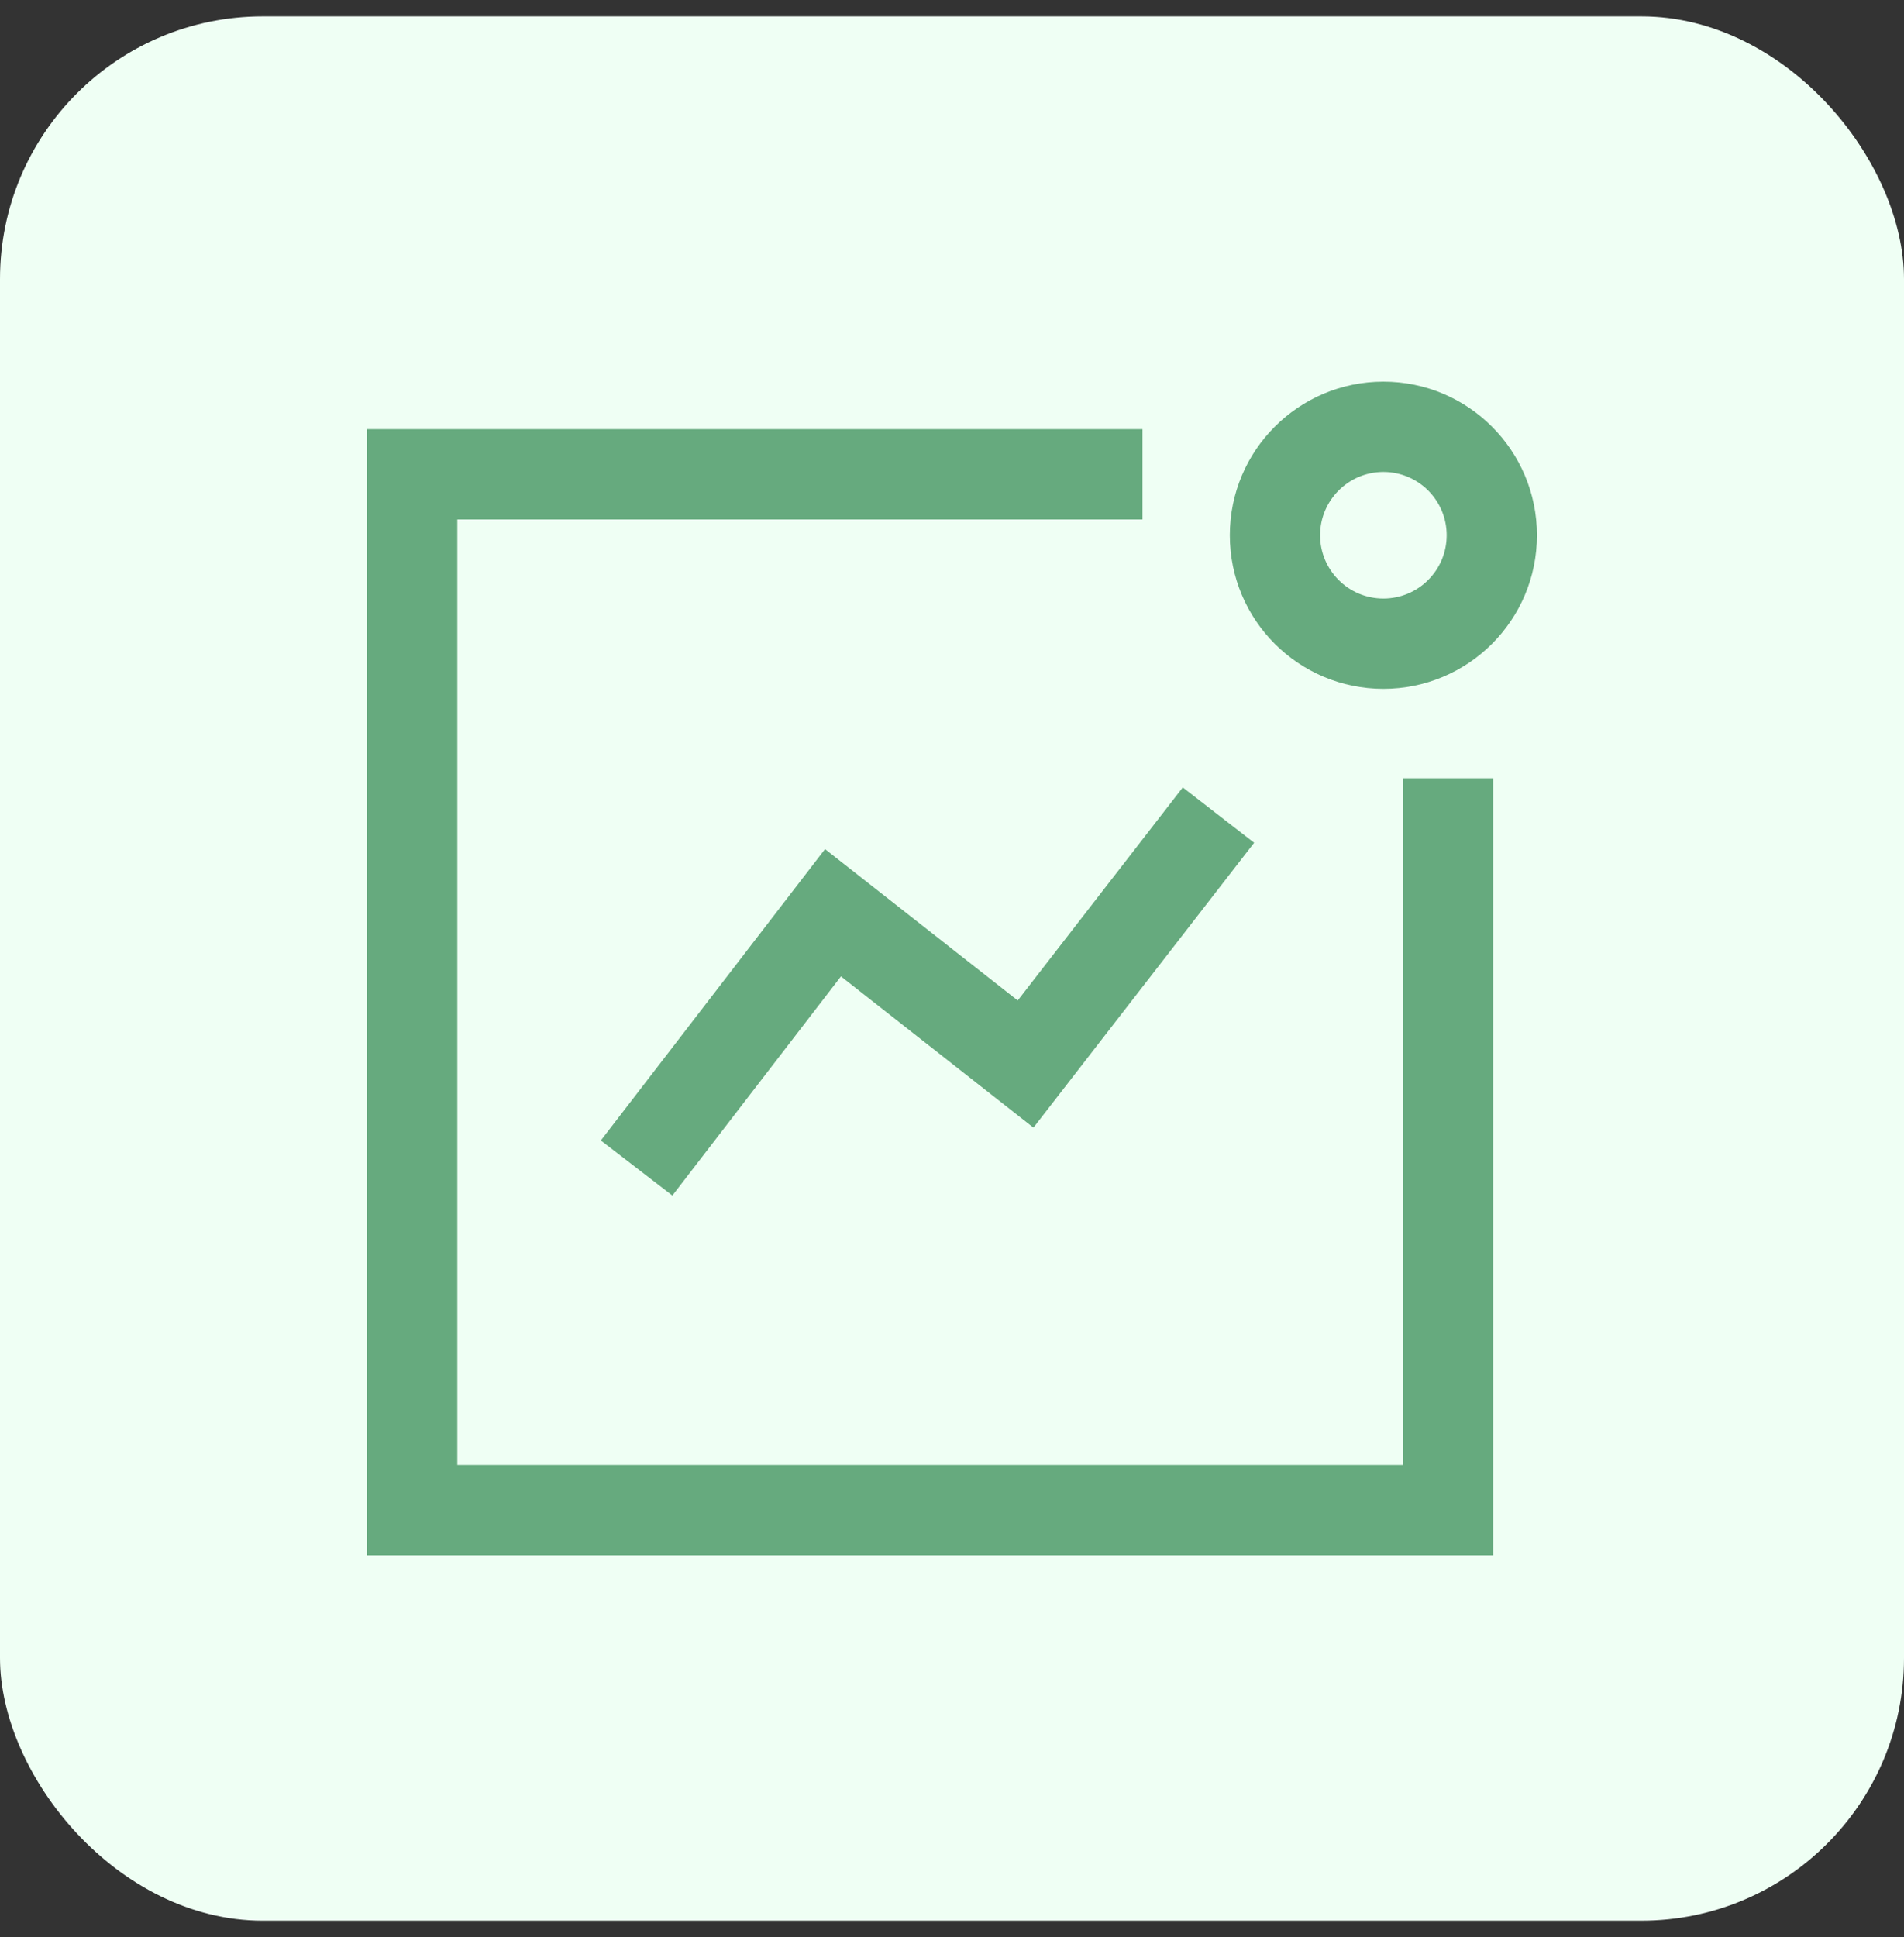
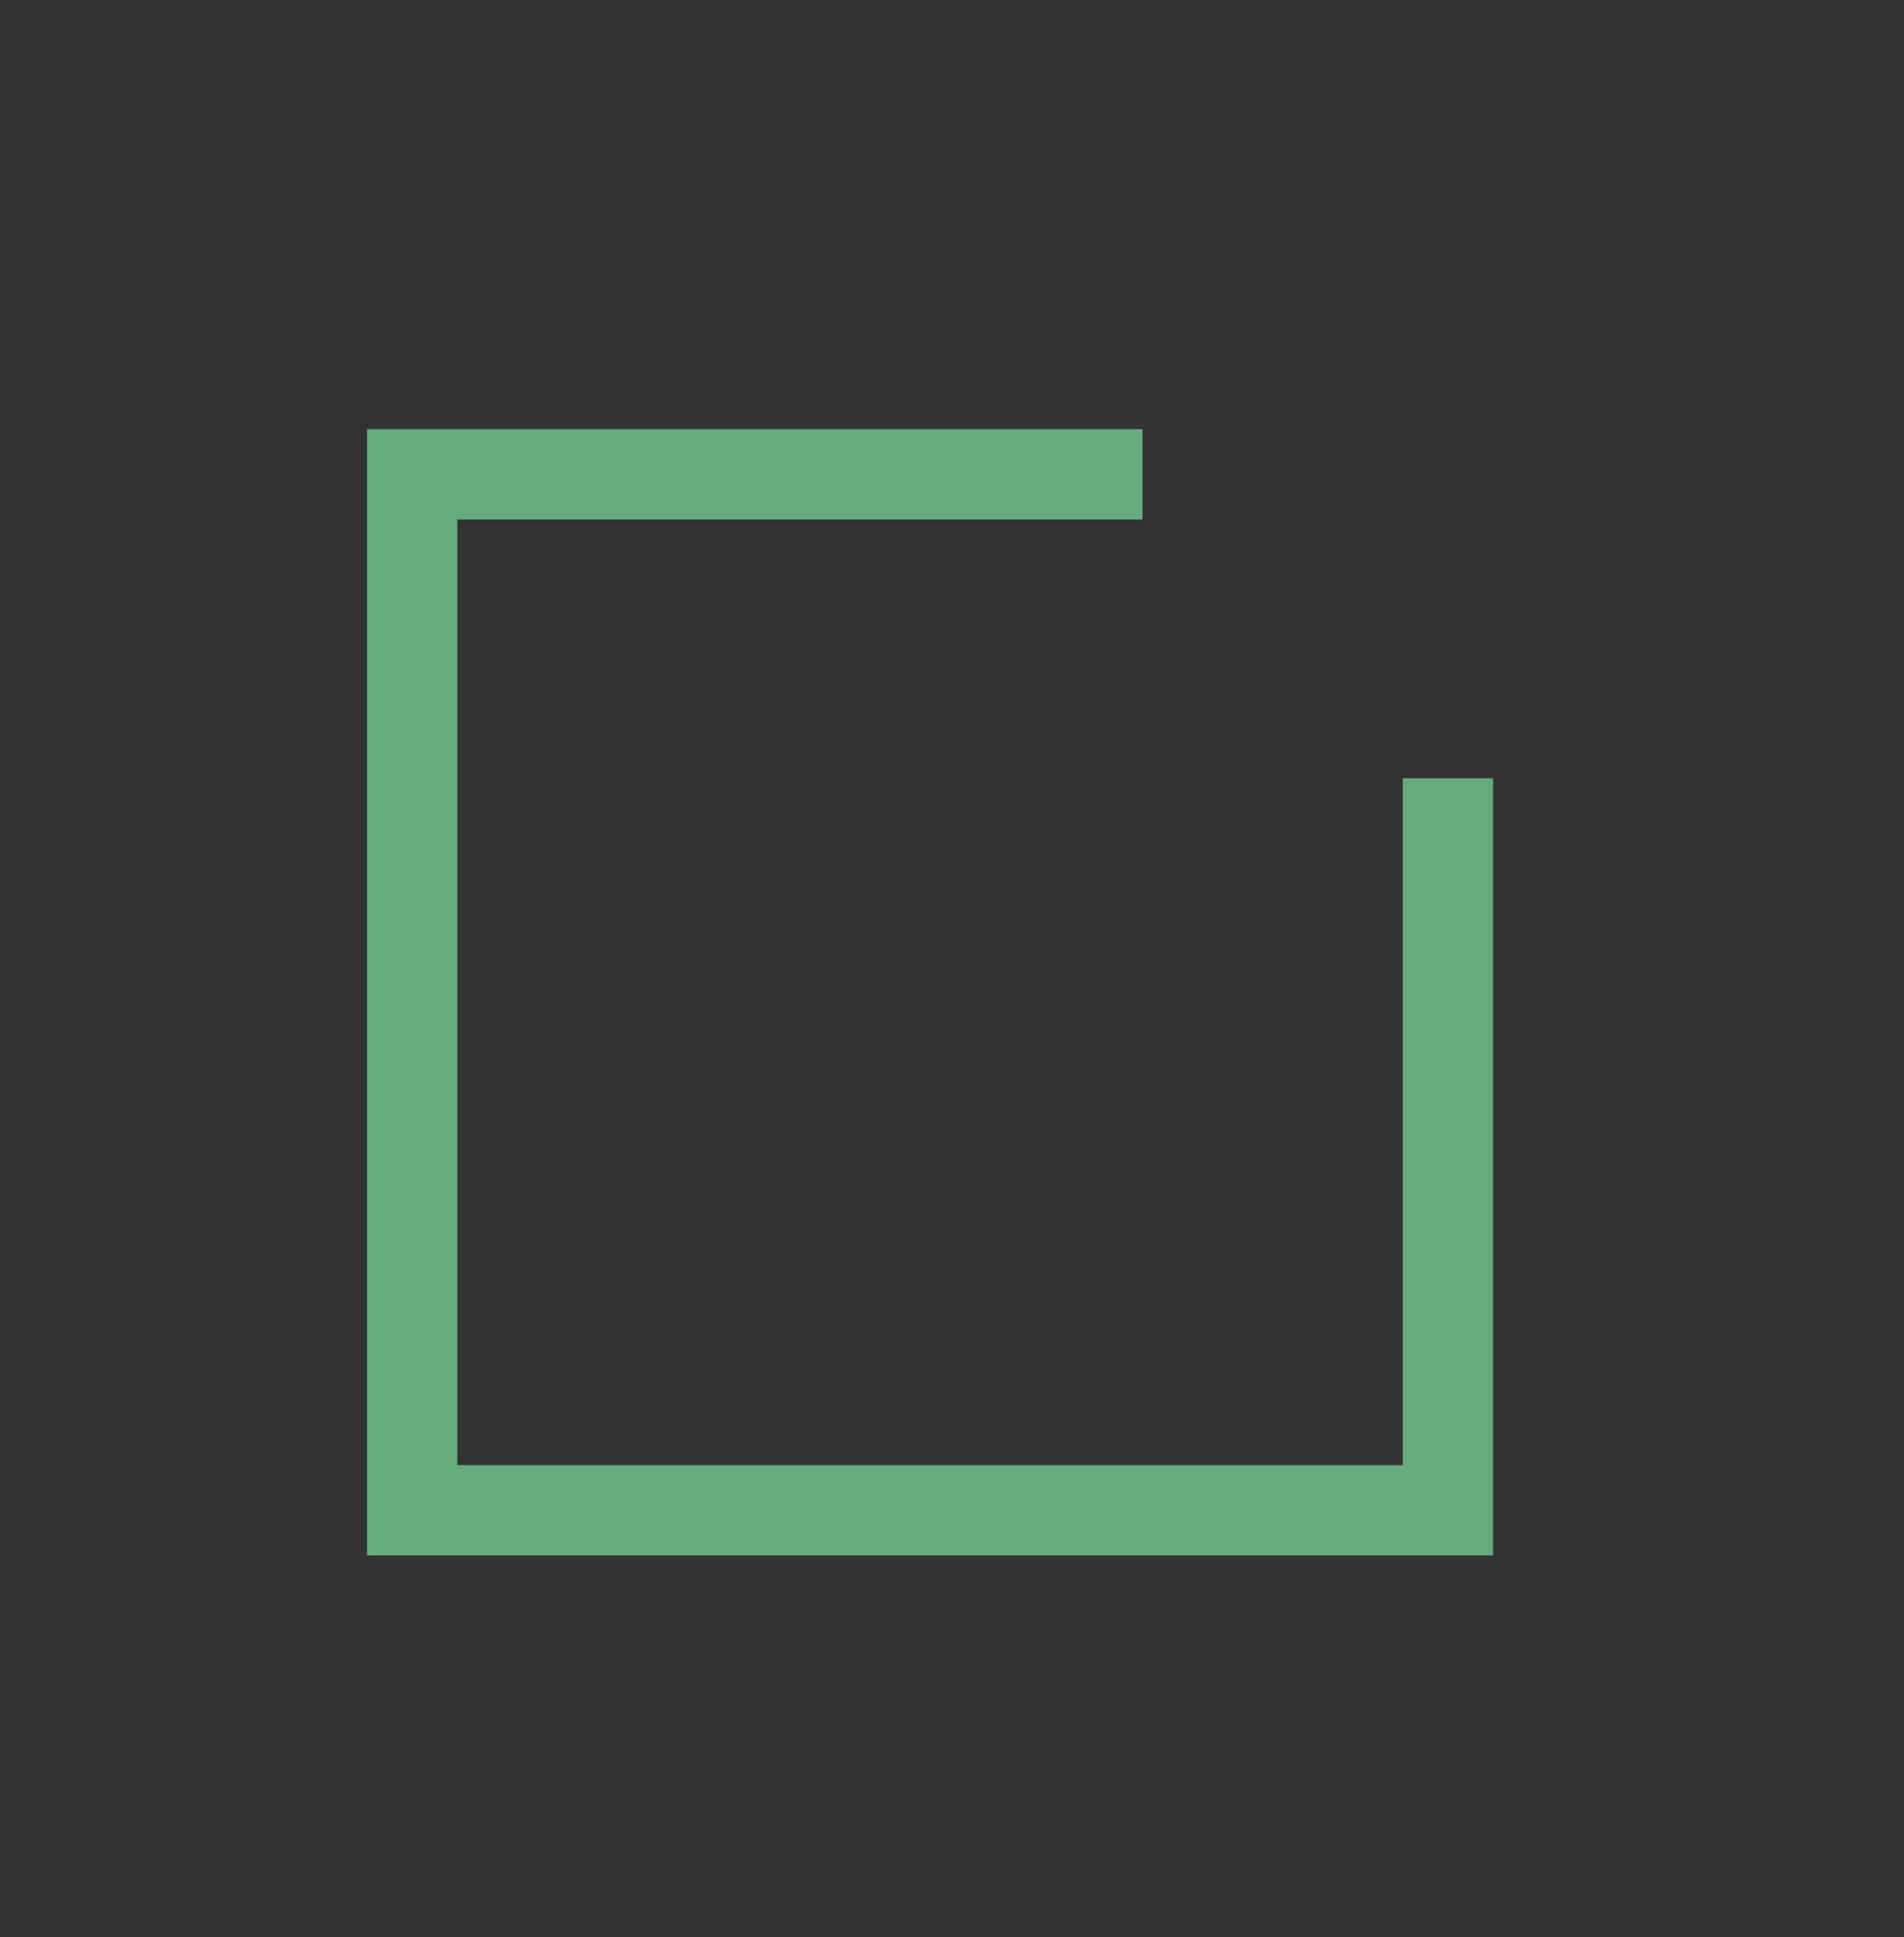
<svg xmlns="http://www.w3.org/2000/svg" width="58" height="59" viewBox="0 0 58 59" fill="none">
  <rect x="0" y="0" width="58" height="59" fill="#333333" stroke="none" />
-   <rect y="0.5" width="58" height="58" rx="8" fill="#EFFFF4" />
-   <path fill-rule="evenodd" clip-rule="evenodd" d="M38.204 25.669L31.481 34.346L25.617 29.74L20.482 36.414L18.303 34.737L25.132 25.862L31.002 30.473L36.03 23.984L38.204 25.669Z" fill="#66AA7E" />
-   <path fill-rule="evenodd" clip-rule="evenodd" d="M42.141 14.375C41.076 14.375 40.213 15.238 40.213 16.303C40.213 17.368 41.076 18.231 42.141 18.231C43.206 18.231 44.069 17.368 44.069 16.303C44.069 15.238 43.206 14.375 42.141 14.375ZM37.463 16.303C37.463 13.72 39.557 11.625 42.141 11.625C44.725 11.625 46.819 13.72 46.819 16.303C46.819 18.887 44.725 20.981 42.141 20.981C39.557 20.981 37.463 18.887 37.463 16.303Z" fill="#66AA7E" />
  <path fill-rule="evenodd" clip-rule="evenodd" d="M11.181 13.072H34.803V15.822H13.931V44.625H42.733V23.705H45.483V47.375H11.181V13.072Z" fill="#66AA7E" />
</svg>